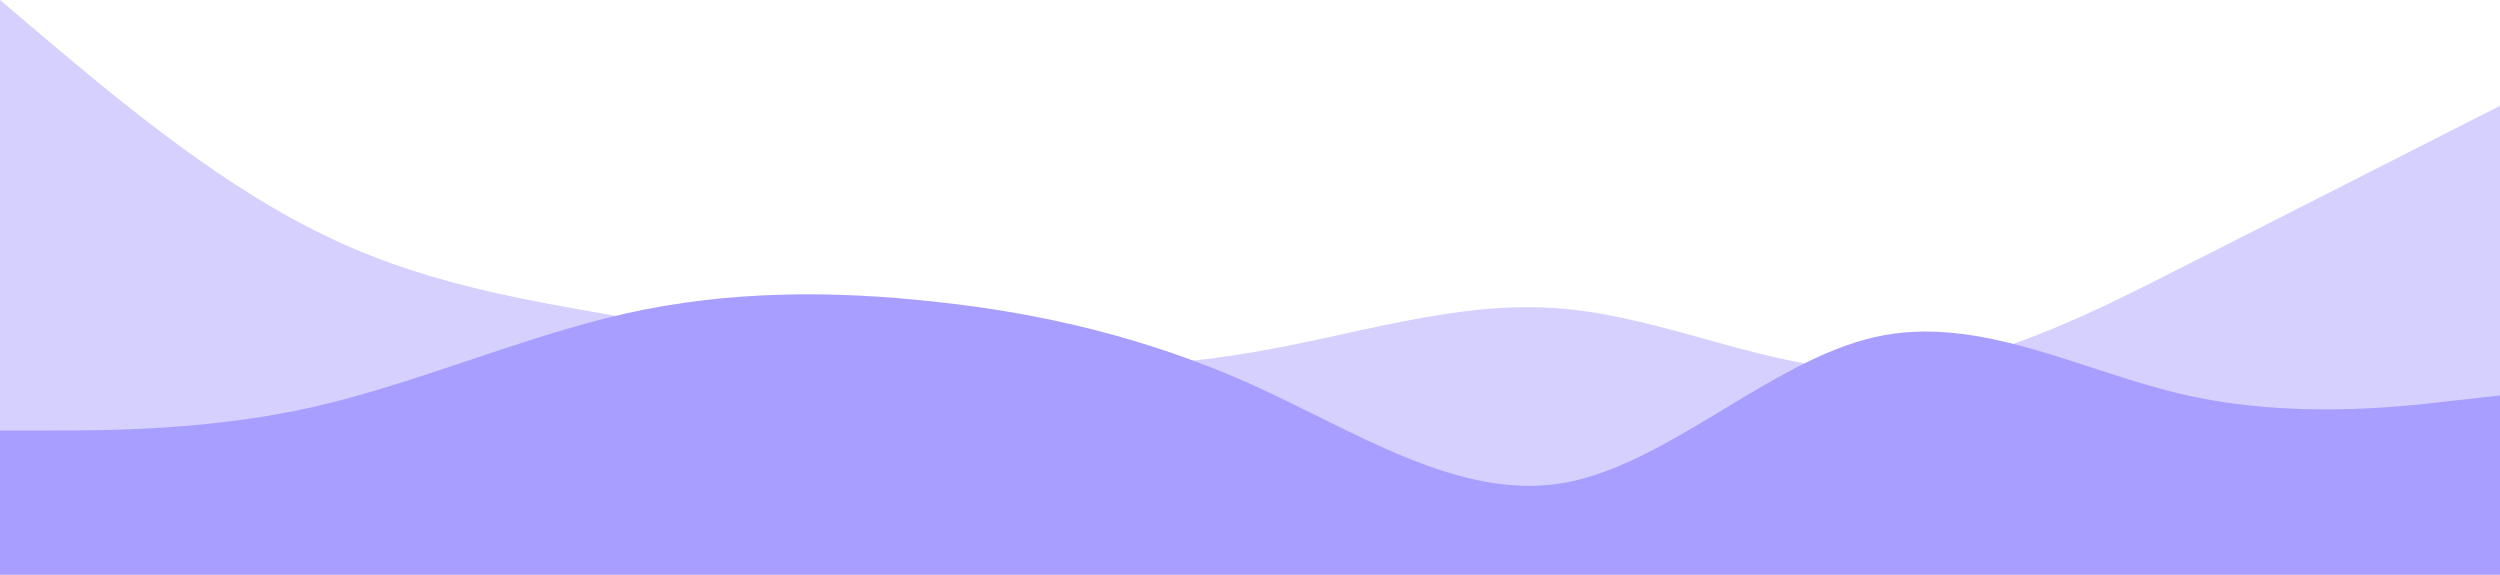
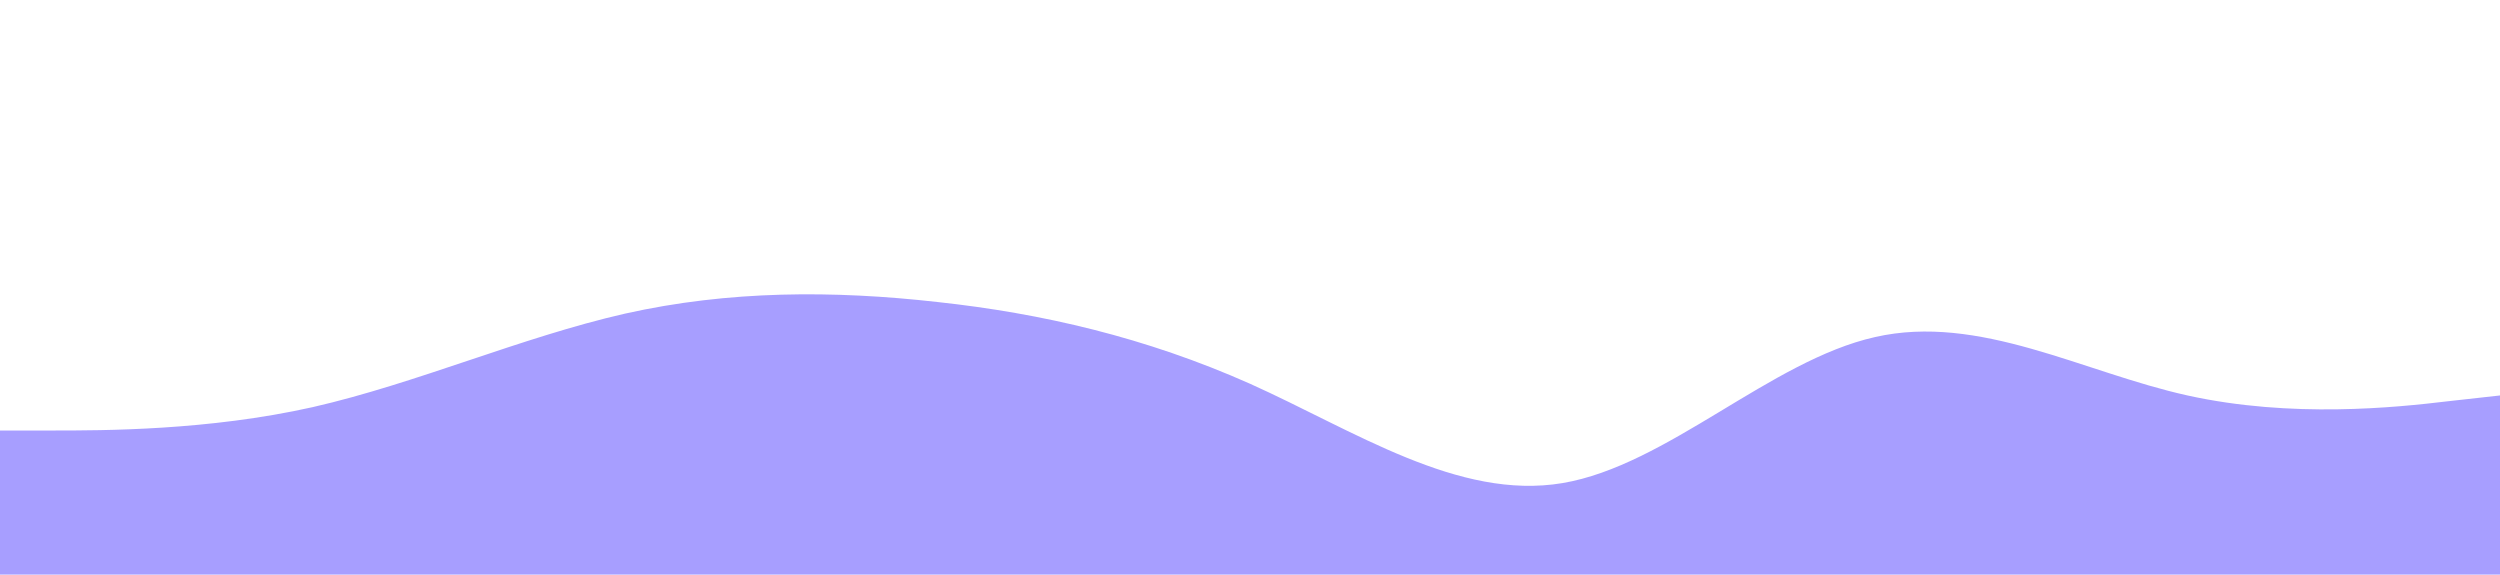
<svg xmlns="http://www.w3.org/2000/svg" width="1512" height="348" viewBox="0 0 1512 348" fill="none">
-   <path d="M0 0L31.5 26.7C63 53 126 107 189 138.7C252 171 315 181 378 192C441 203 504 213 567 218.7C630 224 693 224 756 213.3C819 203 882 181 945 186.7C1008 192 1071 224 1134 224C1197 224 1260 192 1323 160C1386 128 1449 96 1480.5 80L1512 64V348H1480.5C1449 348 1386 348 1323 348C1260 348 1197 348 1134 348C1071 348 1008 348 945 348C882 348 819 348 756 348C693 348 630 348 567 348C504 348 441 348 378 348C315 348 252 348 189 348C126 348 63 348 31.5 348H0V0Z" fill="#D6D0FF" />
-   <path d="M0 260.372H31.5C63 260.372 126 260.372 189 246.261C252 231.885 315 204.06 378 189.683C441 175.572 504 175.572 567 182.661C630 189.485 693 204.06 756 232.083C819 260.372 882 302.772 945 292.172C1008 281.572 1071 217.972 1134 203.861C1197 189.485 1260 225.26 1323 239.172C1386 253.085 1449 246.46 1480.5 242.684L1512 239.172V347.5H1480.5C1449 347.5 1386 347.5 1323 347.5C1260 347.5 1197 347.5 1134 347.5C1071 347.5 1008 347.5 945 347.5C882 347.5 819 347.5 756 347.5C693 347.5 630 347.5 567 347.5C504 347.5 441 347.5 378 347.5C315 347.5 252 347.5 189 347.5C126 347.5 63 347.5 31.5 347.5H0V260.372Z" fill="#A79EFF" />
+   <path d="M0 260.372H31.5C63 260.372 126 260.372 189 246.261C252 231.885 315 204.06 378 189.683C441 175.572 504 175.572 567 182.661C630 189.485 693 204.06 756 232.083C819 260.372 882 302.772 945 292.172C1008 281.572 1071 217.972 1134 203.861C1197 189.485 1260 225.26 1323 239.172C1386 253.085 1449 246.46 1480.5 242.684L1512 239.172V347.5H1480.5C1449 347.5 1386 347.5 1323 347.5C1260 347.5 1197 347.5 1134 347.5C882 347.5 819 347.5 756 347.5C693 347.5 630 347.5 567 347.5C504 347.5 441 347.5 378 347.5C315 347.5 252 347.5 189 347.5C126 347.5 63 347.5 31.5 347.5H0V260.372Z" fill="#A79EFF" />
</svg>